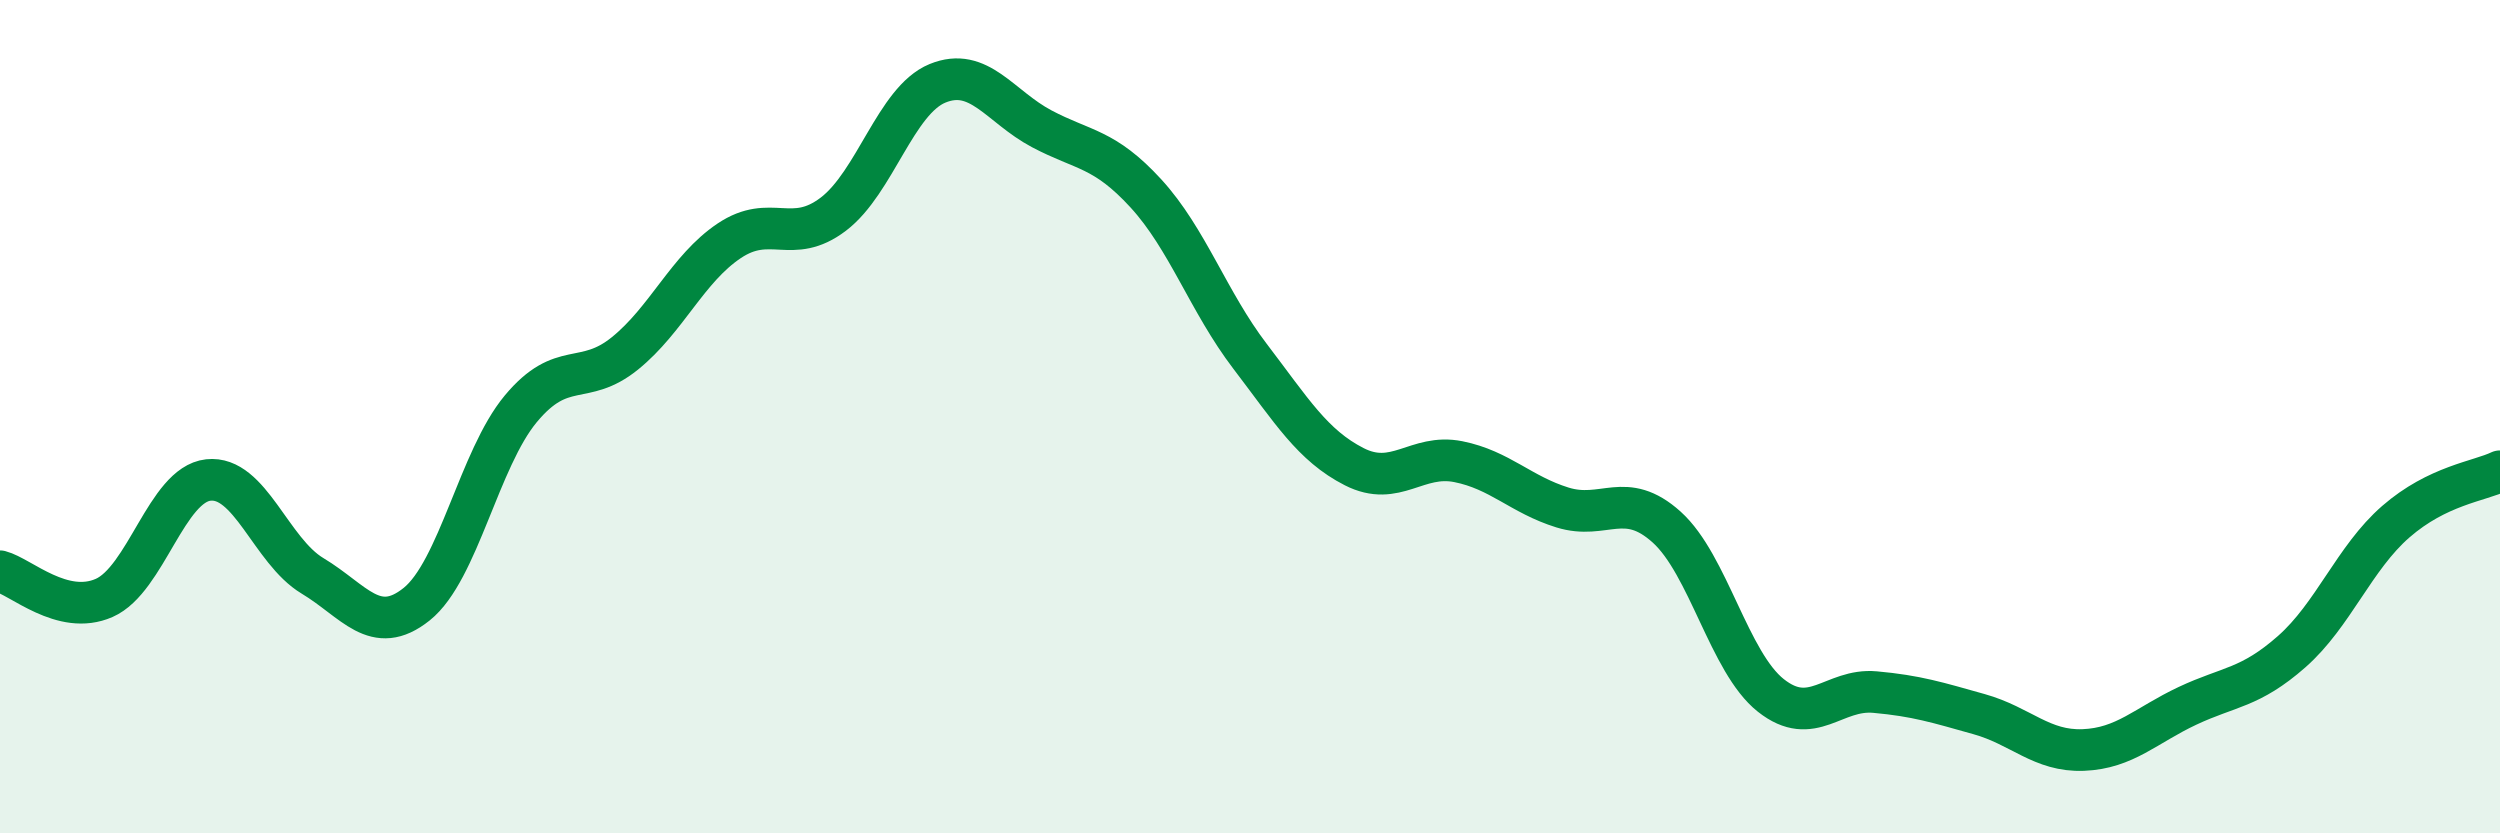
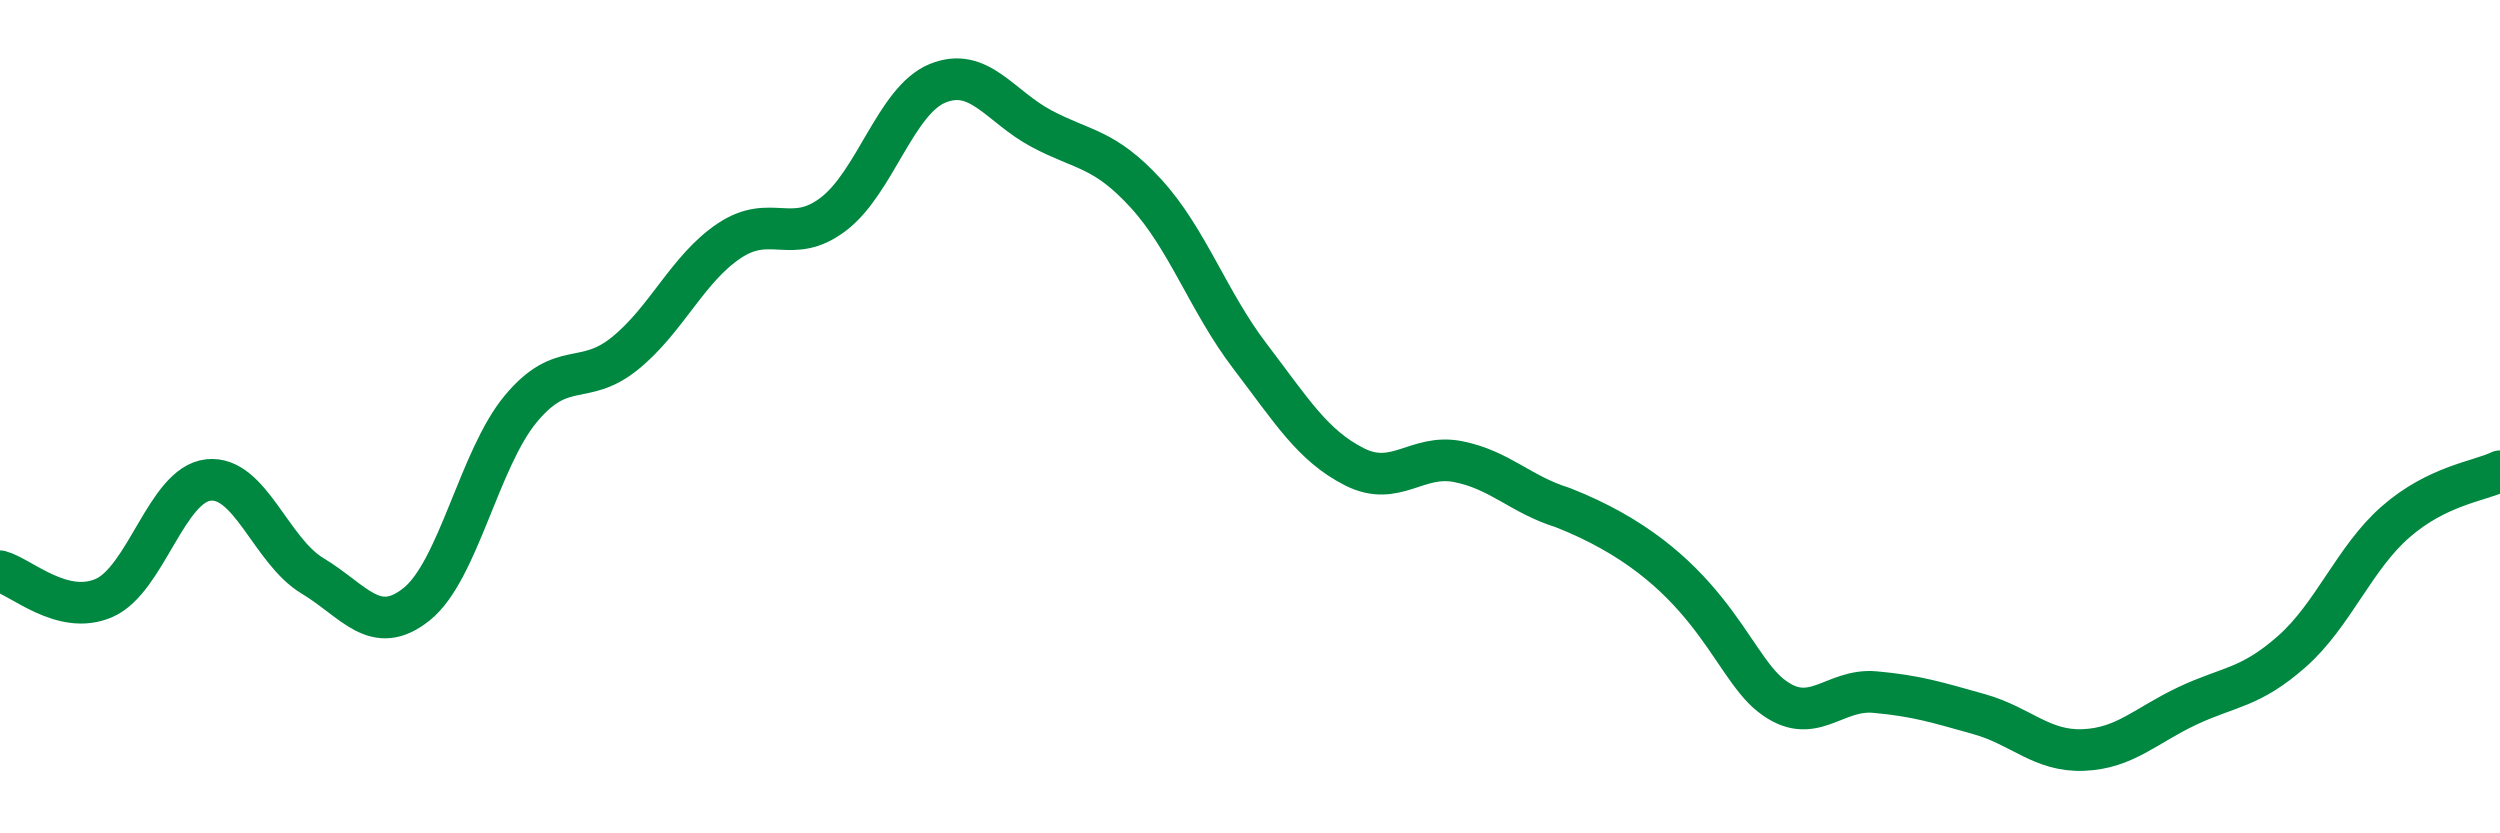
<svg xmlns="http://www.w3.org/2000/svg" width="60" height="20" viewBox="0 0 60 20">
-   <path d="M 0,13.71 C 0.5,13.84 1.5,14.79 2.5,14.35 C 3.5,13.91 4,11.63 5,11.52 C 6,11.41 6.5,13.22 7.5,13.82 C 8.5,14.42 9,15.3 10,14.5 C 11,13.7 11.5,11.01 12.5,9.81 C 13.5,8.61 14,9.29 15,8.48 C 16,7.67 16.5,6.45 17.5,5.78 C 18.5,5.11 19,5.9 20,5.14 C 21,4.38 21.5,2.41 22.5,2 C 23.5,1.59 24,2.56 25,3.09 C 26,3.62 26.5,3.55 27.5,4.64 C 28.5,5.73 29,7.24 30,8.55 C 31,9.86 31.5,10.69 32.5,11.2 C 33.5,11.71 34,10.88 35,11.08 C 36,11.28 36.5,11.87 37.5,12.18 C 38.5,12.49 39,11.75 40,12.65 C 41,13.55 41.5,15.9 42.5,16.69 C 43.5,17.48 44,16.52 45,16.61 C 46,16.7 46.5,16.86 47.5,17.14 C 48.5,17.42 49,18.04 50,18 C 51,17.96 51.5,17.41 52.5,16.94 C 53.5,16.47 54,16.52 55,15.64 C 56,14.76 56.5,13.39 57.5,12.52 C 58.5,11.65 59.5,11.55 60,11.31L60 20L0 20Z" fill="#008740" opacity="0.1" stroke-linecap="round" stroke-linejoin="round" />
-   <path d="M 0,13.71 C 0.5,13.84 1.5,14.79 2.5,14.35 C 3.5,13.91 4,11.63 5,11.52 C 6,11.41 6.5,13.22 7.5,13.82 C 8.5,14.42 9,15.3 10,14.5 C 11,13.7 11.5,11.01 12.5,9.81 C 13.5,8.61 14,9.29 15,8.48 C 16,7.67 16.5,6.45 17.5,5.78 C 18.5,5.11 19,5.9 20,5.14 C 21,4.38 21.5,2.41 22.5,2 C 23.5,1.59 24,2.56 25,3.09 C 26,3.62 26.5,3.55 27.5,4.64 C 28.5,5.73 29,7.24 30,8.55 C 31,9.86 31.5,10.69 32.5,11.2 C 33.5,11.71 34,10.88 35,11.08 C 36,11.28 36.5,11.87 37.5,12.18 C 38.5,12.49 39,11.75 40,12.65 C 41,13.55 41.5,15.9 42.5,16.69 C 43.5,17.48 44,16.52 45,16.61 C 46,16.7 46.5,16.86 47.5,17.14 C 48.5,17.42 49,18.04 50,18 C 51,17.96 51.5,17.41 52.5,16.94 C 53.5,16.47 54,16.52 55,15.64 C 56,14.76 56.5,13.39 57.5,12.52 C 58.5,11.65 59.5,11.55 60,11.31" stroke="#008740" stroke-width="1" fill="none" stroke-linecap="round" stroke-linejoin="round" />
+   <path d="M 0,13.71 C 0.5,13.84 1.5,14.79 2.5,14.35 C 3.5,13.91 4,11.63 5,11.52 C 6,11.41 6.5,13.22 7.5,13.82 C 8.5,14.42 9,15.3 10,14.5 C 11,13.7 11.5,11.01 12.5,9.81 C 13.5,8.61 14,9.29 15,8.48 C 16,7.67 16.5,6.45 17.5,5.78 C 18.5,5.11 19,5.9 20,5.14 C 21,4.38 21.5,2.41 22.5,2 C 23.5,1.59 24,2.56 25,3.09 C 26,3.62 26.5,3.55 27.5,4.64 C 28.5,5.73 29,7.24 30,8.55 C 31,9.86 31.5,10.69 32.5,11.2 C 33.5,11.71 34,10.88 35,11.08 C 36,11.28 36.5,11.87 37.5,12.18 C 41,13.55 41.5,15.9 42.5,16.69 C 43.5,17.48 44,16.52 45,16.61 C 46,16.7 46.5,16.86 47.5,17.14 C 48.5,17.42 49,18.04 50,18 C 51,17.96 51.5,17.41 52.5,16.94 C 53.5,16.47 54,16.52 55,15.64 C 56,14.76 56.5,13.39 57.5,12.52 C 58.5,11.65 59.5,11.55 60,11.31" stroke="#008740" stroke-width="1" fill="none" stroke-linecap="round" stroke-linejoin="round" />
</svg>